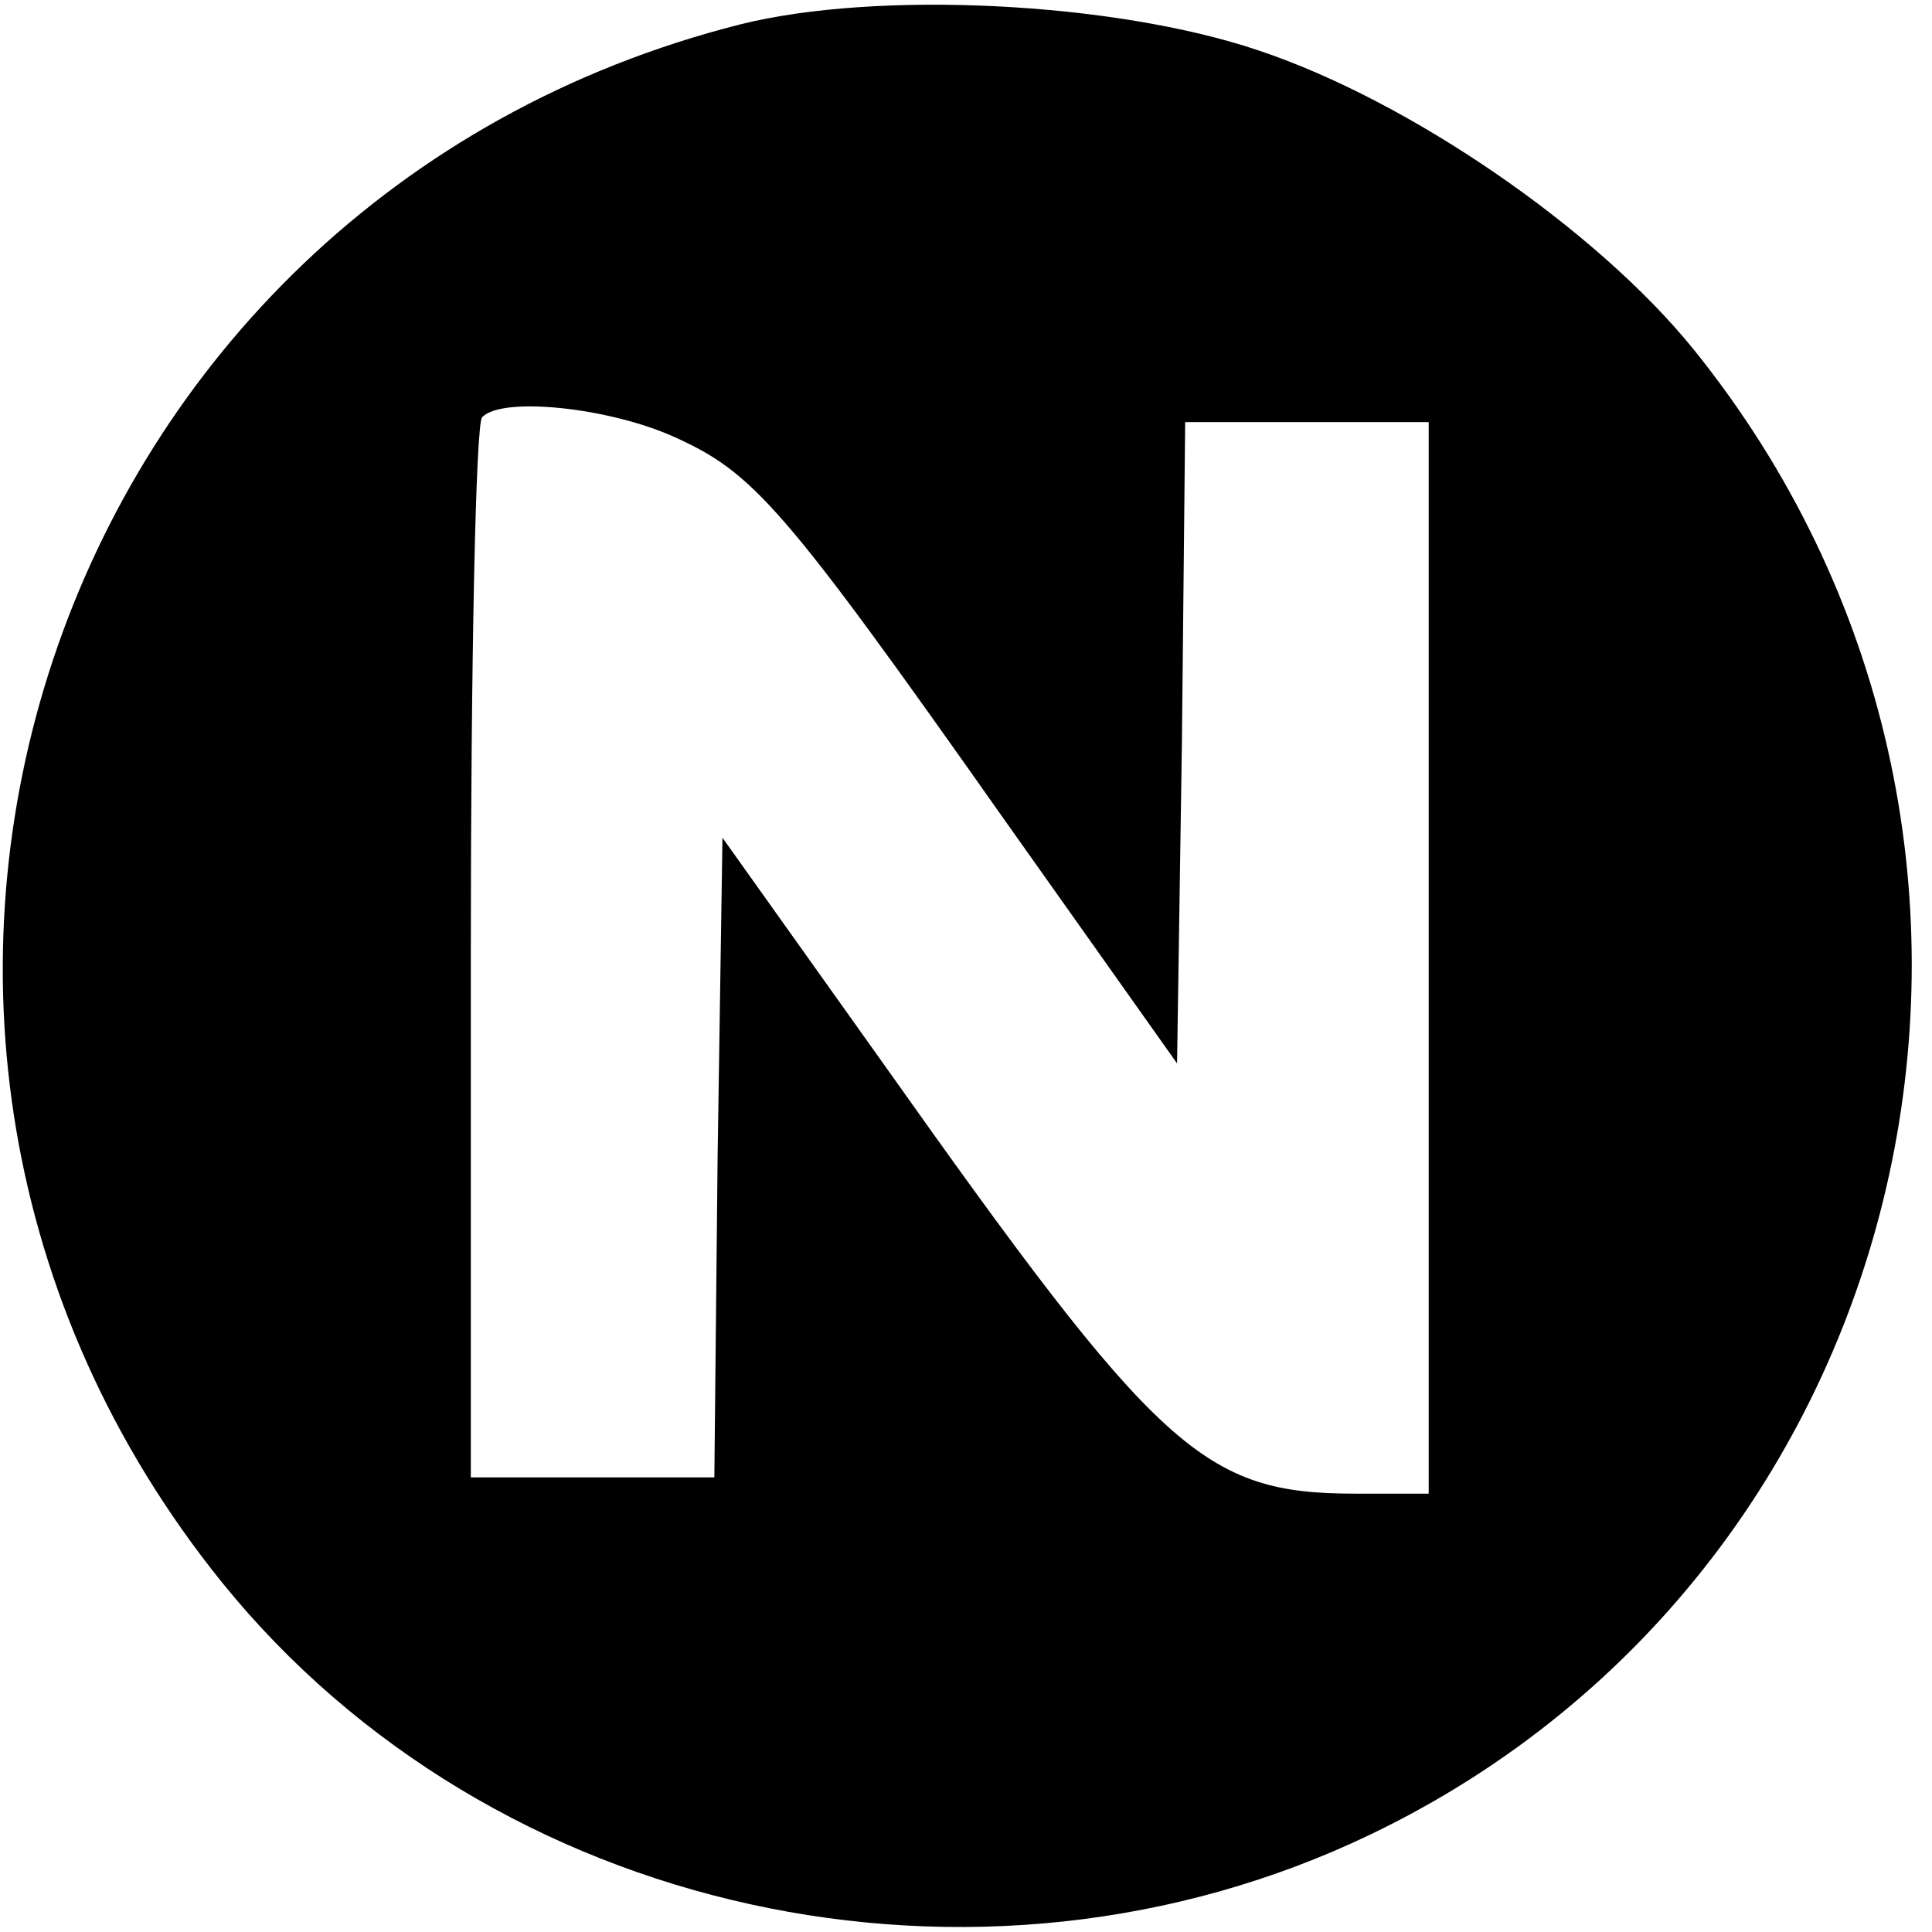
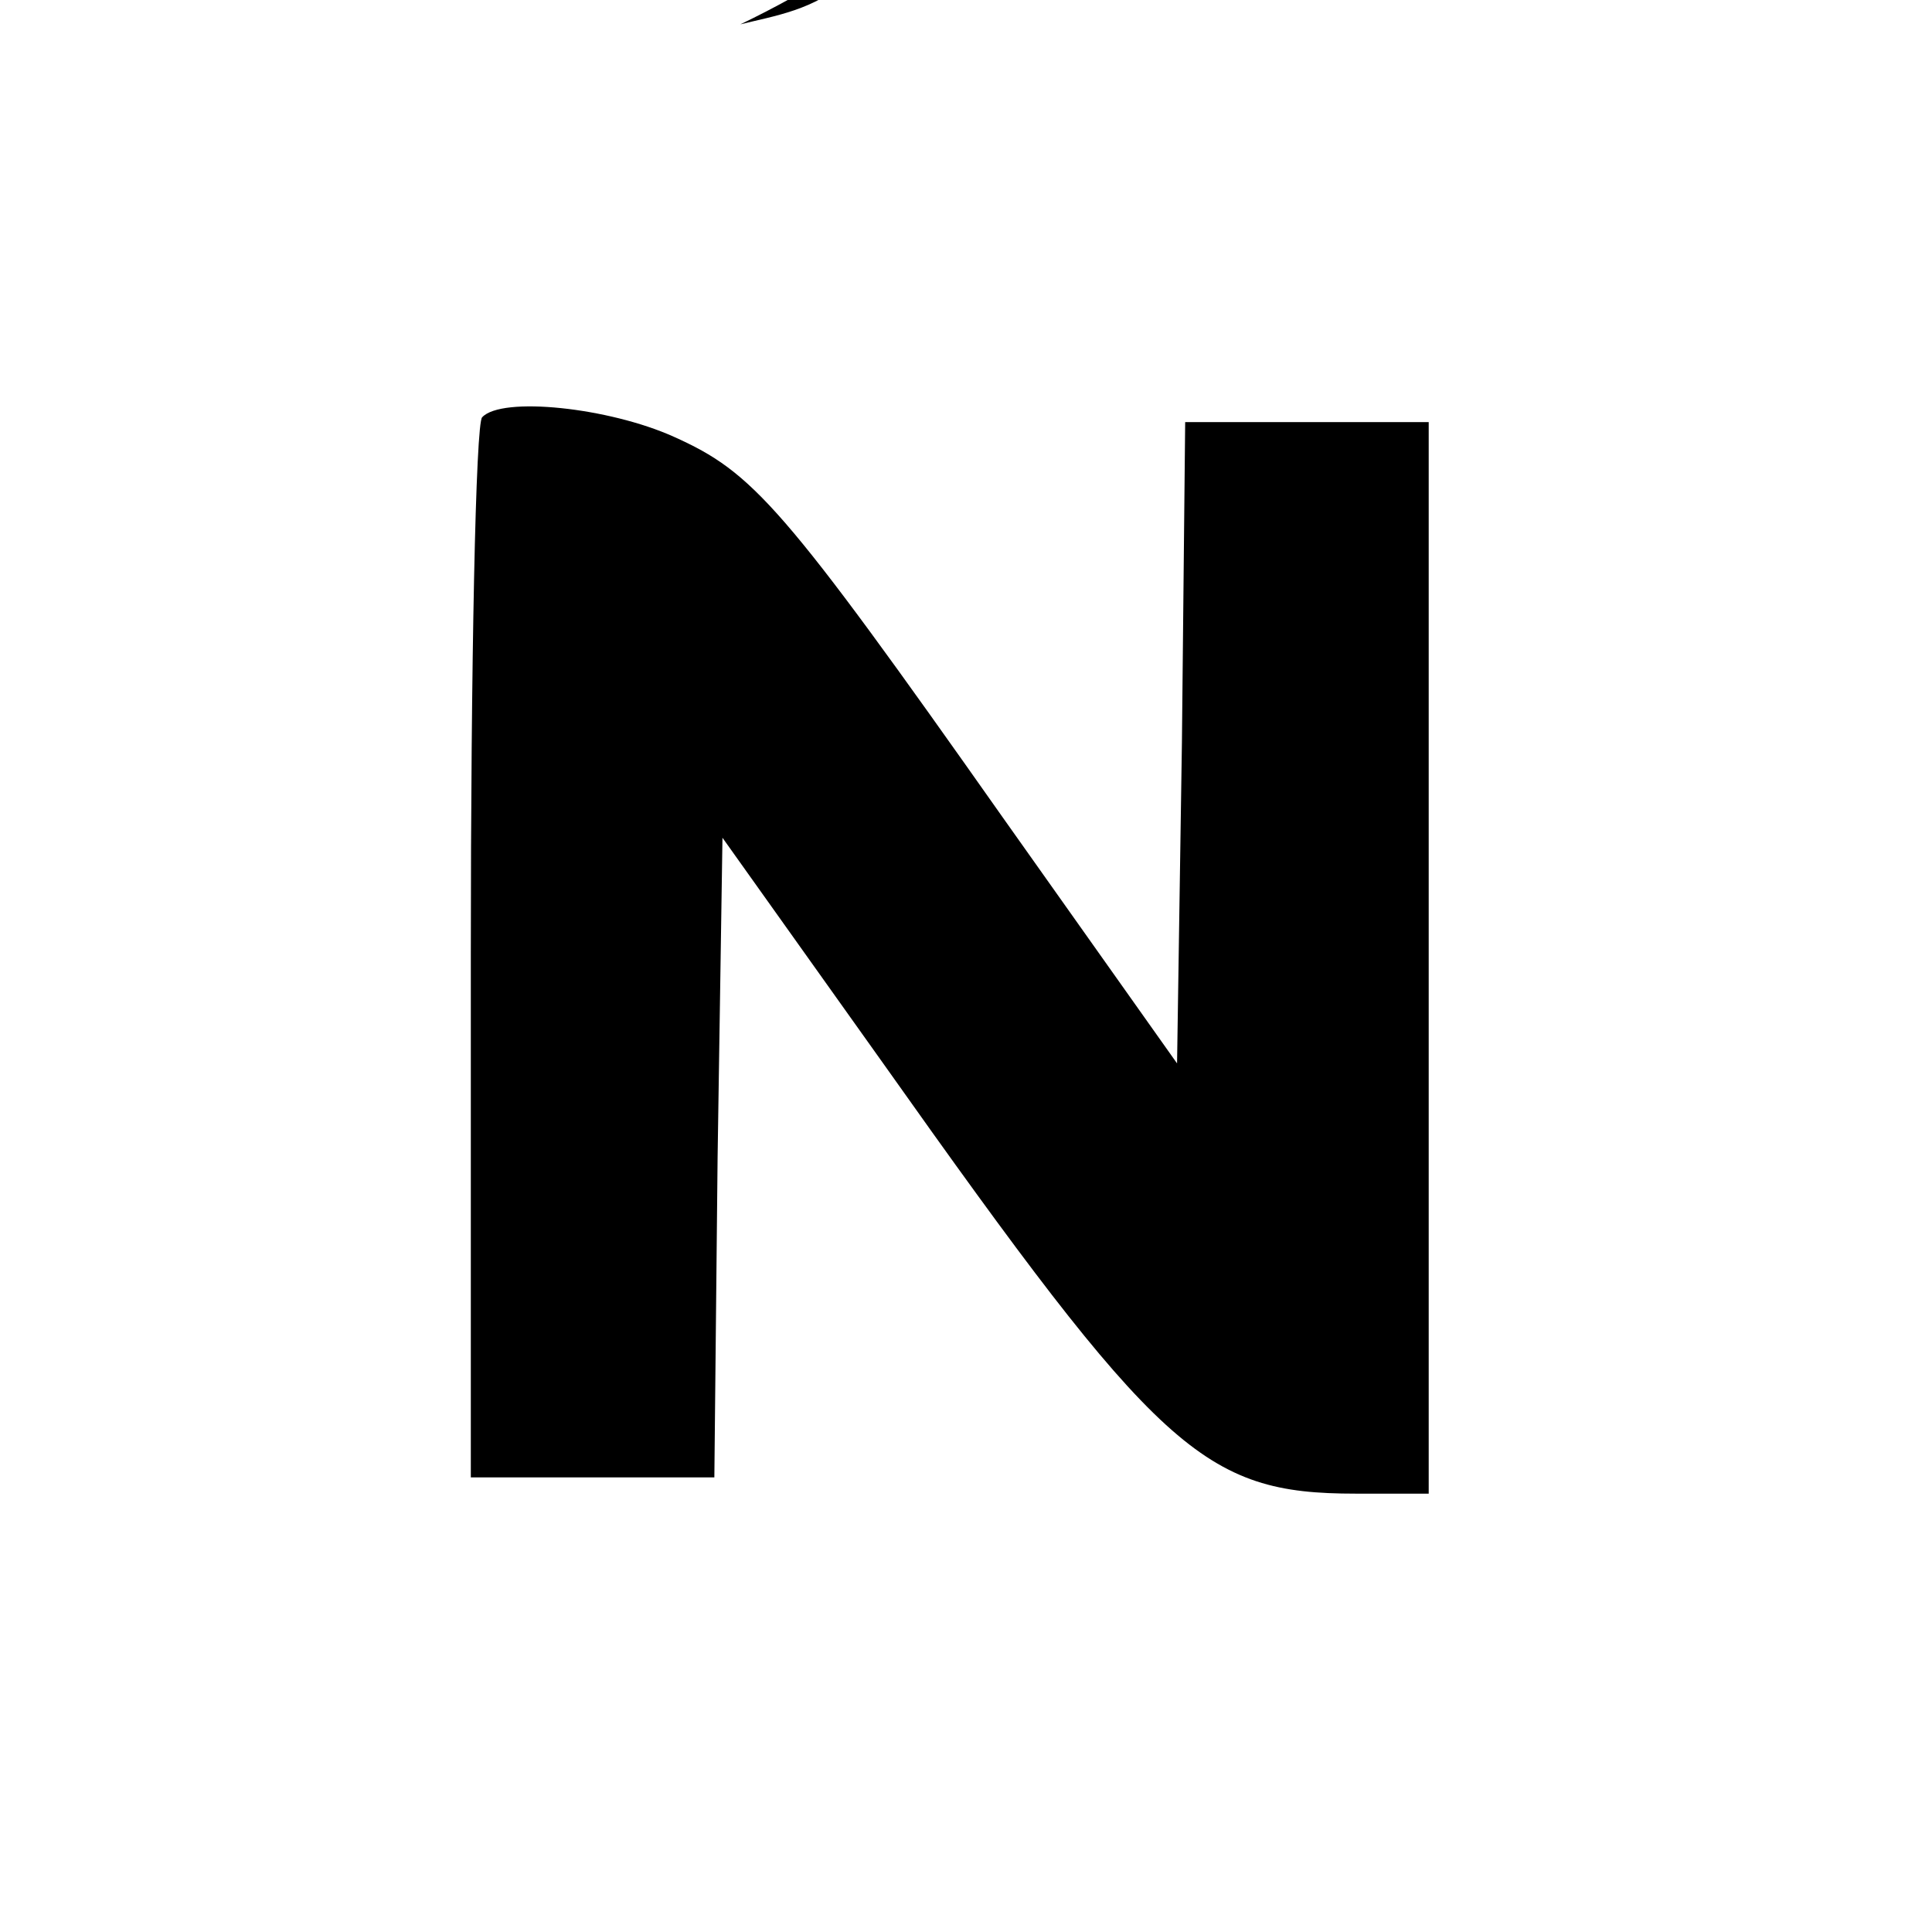
<svg xmlns="http://www.w3.org/2000/svg" version="1" width="158.667" height="158.667" viewBox="0 0 119 119">
-   <path d="M45.6 1.5C2.9 12.3-14 63.2 13.7 97.5 30.3 118 60.2 124.6 84.4 113c34.4-16.5 44.2-61.4 19.9-91.5-6-7.4-17.5-15.3-26.8-18.4C68.6.1 54-.6 45.6 1.5zm-4.1 25.4c4.9 2.2 6.7 4.2 20.3 23.5l10.7 15.1.3-19.8L73 26h15v66h-4.5c-9.4 0-12.1-2.5-29.1-26.5l-9.9-13.9-.3 19.7L44 91H29V58.7c0-17.8.3-32.7.7-33 1.2-1.3 7.8-.6 11.8 1.2z" />
+   <path d="M45.6 1.5c34.4-16.5 44.2-61.4 19.9-91.5-6-7.4-17.5-15.3-26.8-18.4C68.6.1 54-.6 45.6 1.5zm-4.1 25.4c4.9 2.2 6.7 4.2 20.3 23.5l10.7 15.1.3-19.8L73 26h15v66h-4.5c-9.4 0-12.1-2.5-29.1-26.5l-9.9-13.9-.3 19.7L44 91H29V58.7c0-17.8.3-32.7.7-33 1.2-1.3 7.8-.6 11.8 1.2z" />
</svg>